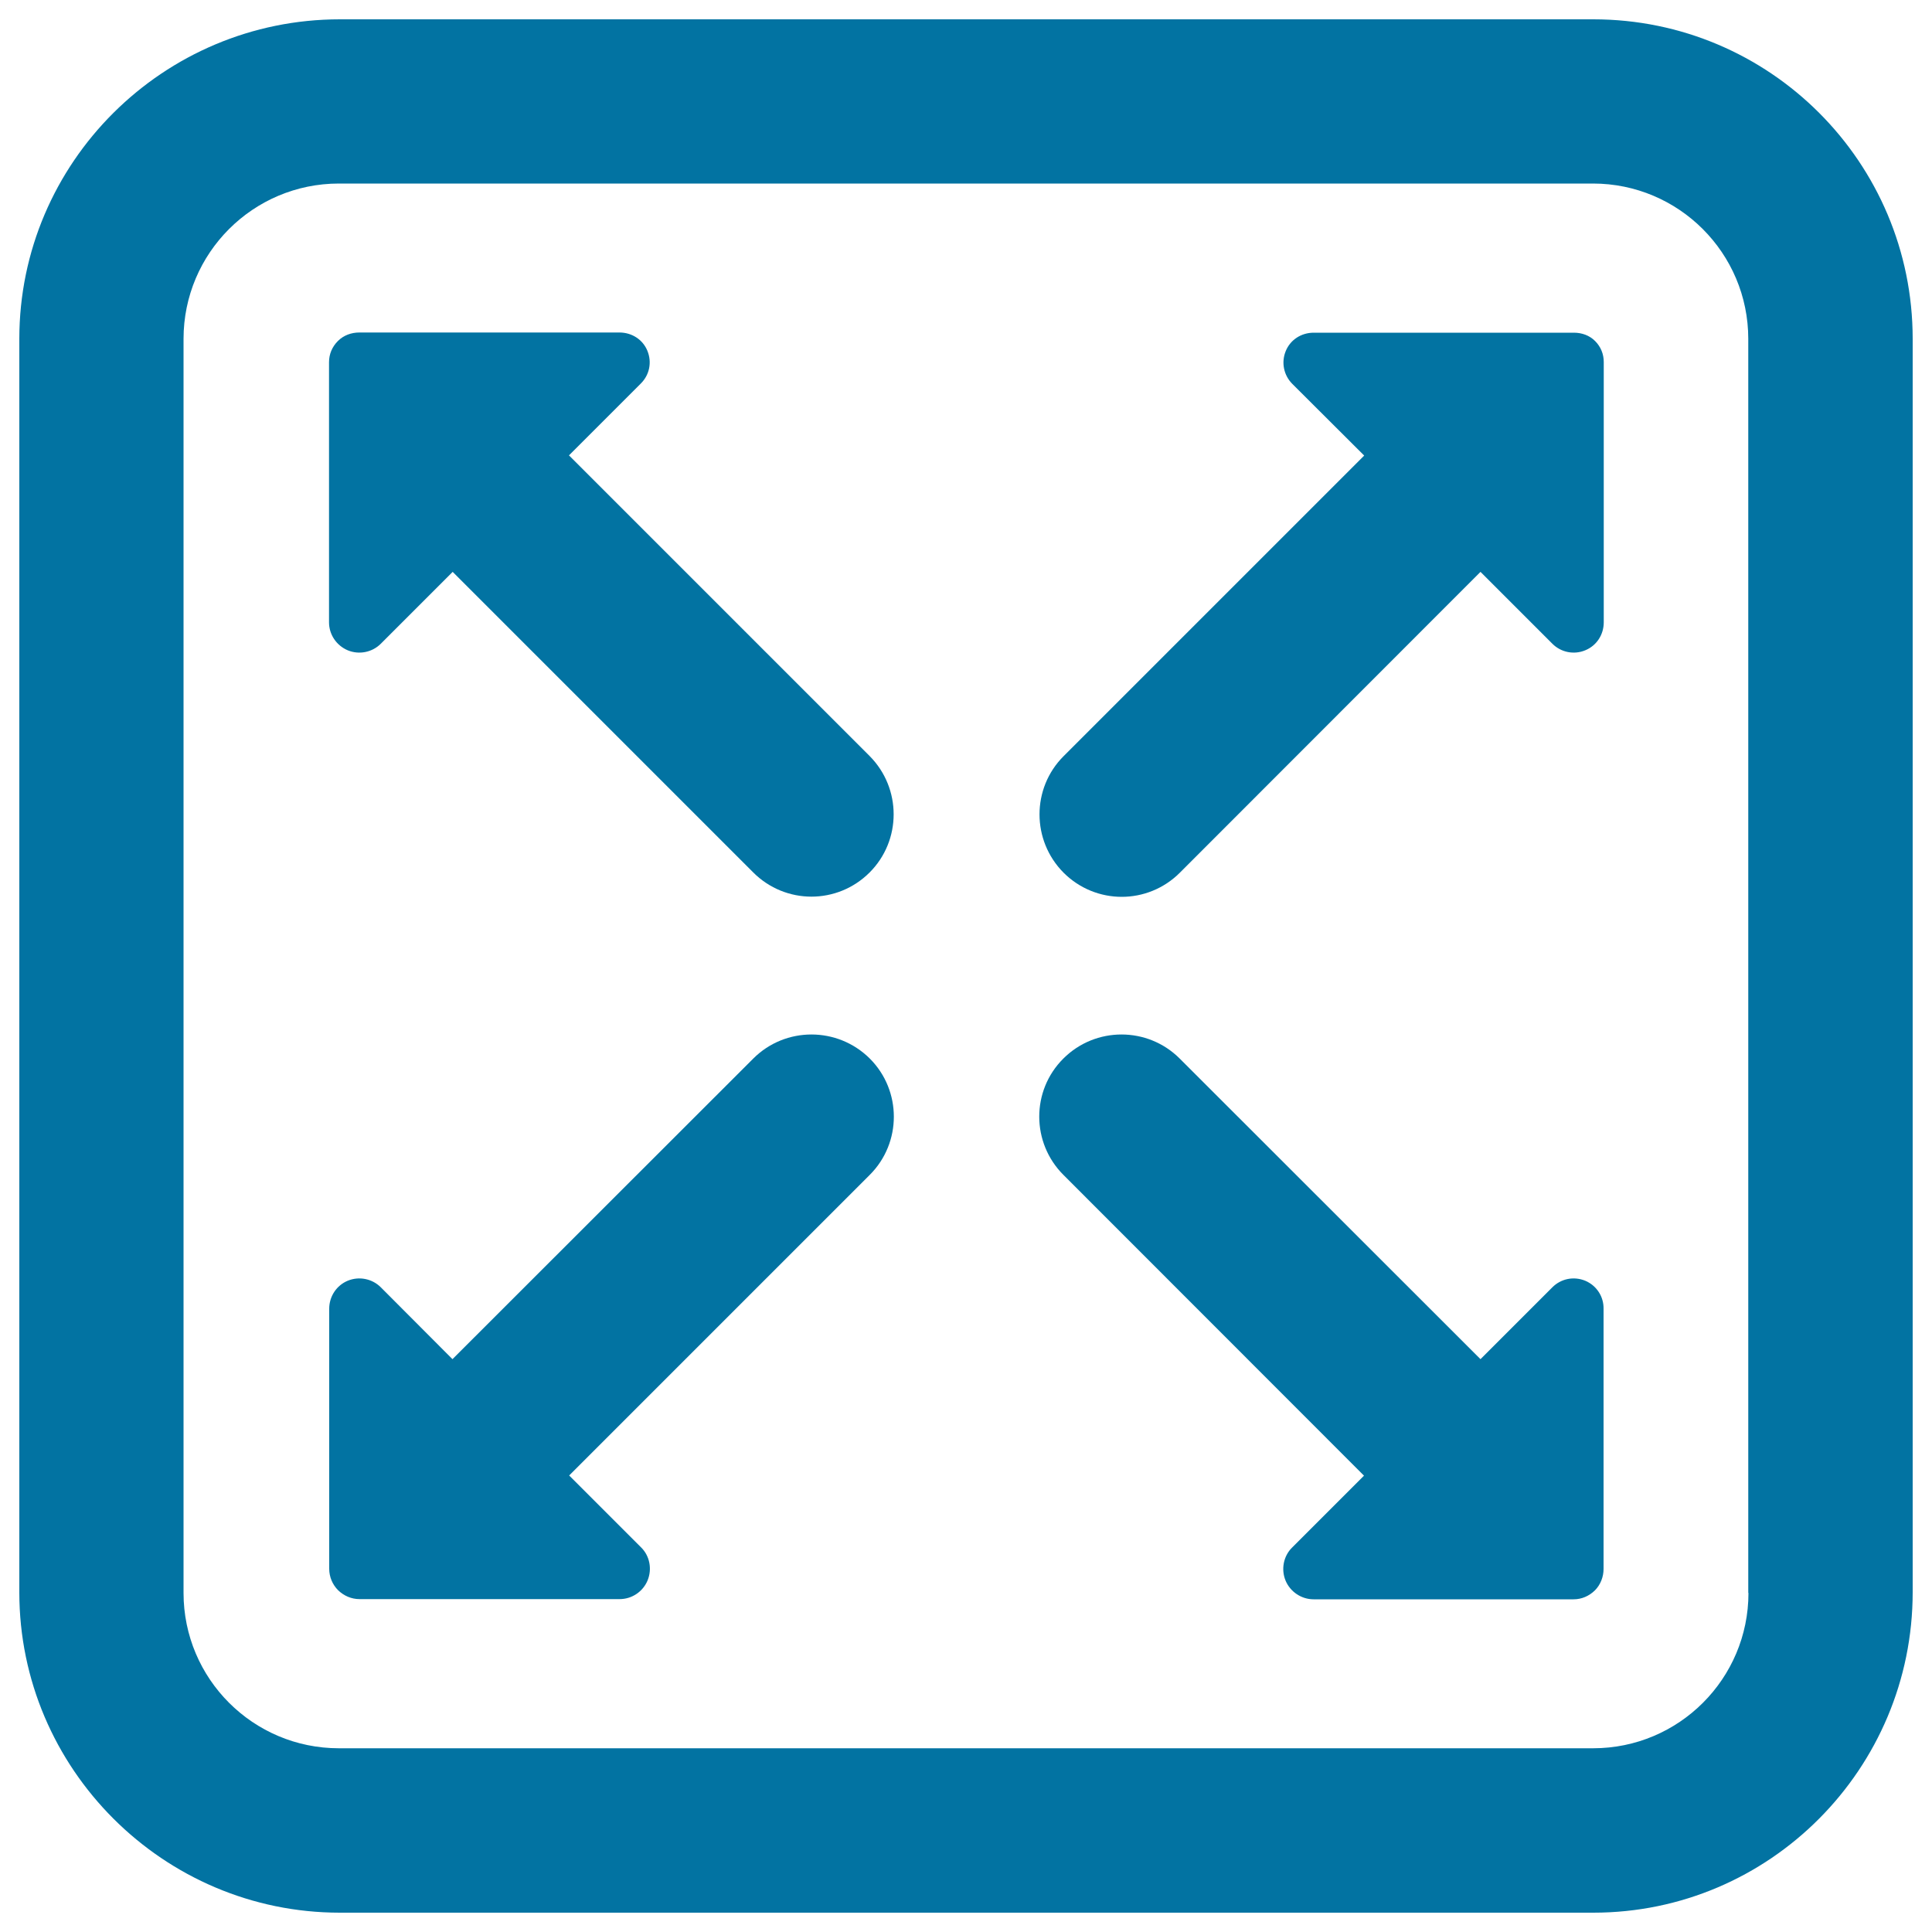
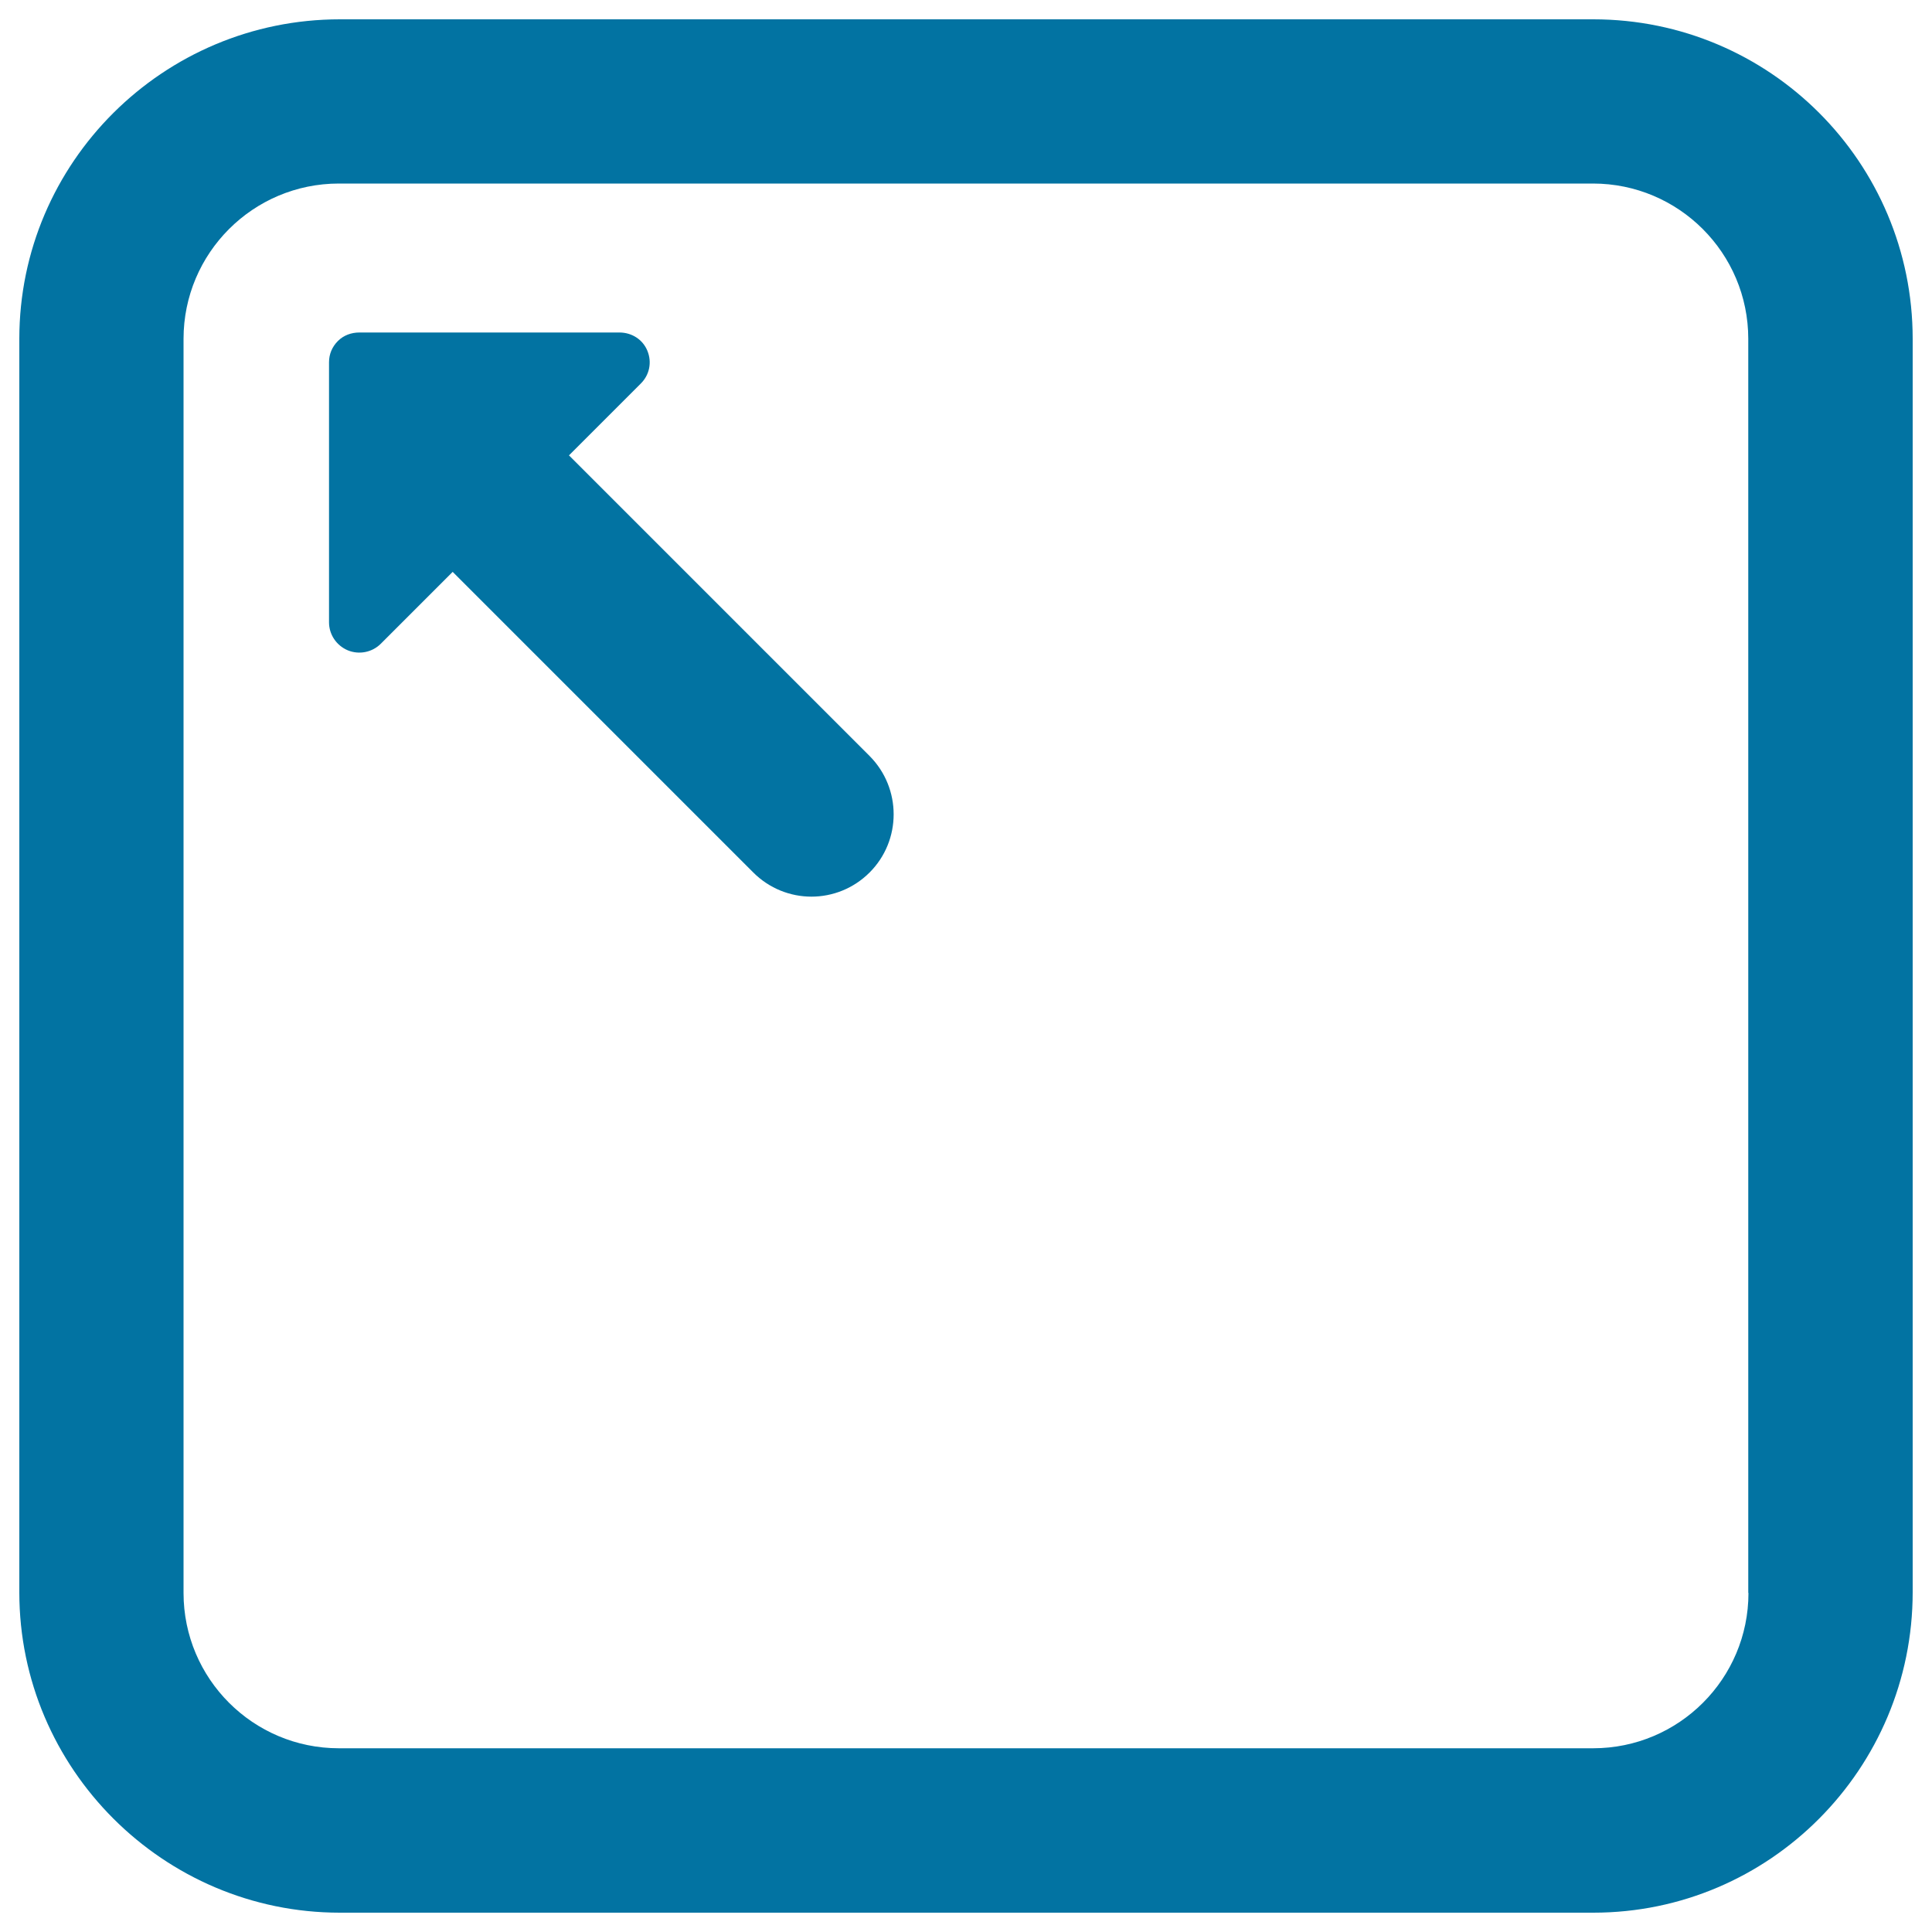
<svg xmlns="http://www.w3.org/2000/svg" viewBox="0 0 1000 1000" style="fill:#0273a2">
  <title>Address Pointer SVG icon</title>
  <g>
    <g>
      <path d="M294.5,235.7l37.2-37.2c4.5-4.5,5.8-11,3.4-16.9c-2.4-5.9-8.1-9.5-14.5-9.5H186c-4.1,0-8.1,1.4-11.1,4.4c-3,3-4.6,6.8-4.6,11l0,134.6c0,6.3,3.8,12,9.7,14.5c5.8,2.4,12.6,1.1,17.1-3.4l37.2-37.2l155.6,155.6c8.3,8.3,19.2,12.5,30.1,12.5c10.9,0,21.8-4.2,30.1-12.5c16.6-16.6,16.6-43.6,0-60.3L294.5,235.7z" />
-       <path d="M814.6,172.2H680c-6.4,0-12.1,3.6-14.5,9.5c-2.4,5.8-1.1,12.5,3.4,17l37.2,37.1L550.5,391.4c-16.6,16.6-16.6,43.6,0,60.3c8.3,8.3,19.2,12.5,30.1,12.5c10.9,0,21.8-4.2,30.1-12.5L766.3,296l37.2,37.2c4.5,4.5,11.2,5.8,17,3.4c5.9-2.4,9.6-8.1,9.6-14.5V187.4c0-4.1-1.5-7.9-4.5-10.9C822.7,173.6,818.8,172.2,814.6,172.2z" />
-       <path d="M389.9,547.9L234.2,703.5l-37.1-37.2c-4.5-4.5-11.3-5.8-17.1-3.4c-5.8,2.4-9.6,8.1-9.6,14.5l0,134.6c0,4.2,1.7,8.2,4.6,11.1c3,2.9,6.9,4.6,11.1,4.6h134.6c6.4,0,12.1-3.9,14.5-9.7c2.4-5.9,1.1-12.7-3.4-17.1l-37.2-37.2l155.6-155.6c16.6-16.6,16.6-43.6,0-60.2C433.5,531.3,406.5,531.3,389.9,547.9z" />
-       <path d="M820.5,662.9c-5.9-2.4-12.5-1.1-17,3.4l-37.2,37.2L610.6,547.9c-16.6-16.6-43.6-16.6-60.2,0c-16.7,16.6-16.6,43.6,0,60.2L706,763.8L668.8,801c-4.5,4.4-5.8,11.3-3.4,17.1c2.4,5.8,8.2,9.7,14.5,9.7h134.6c4.2,0,8-1.7,11-4.6c2.9-2.9,4.5-7,4.5-11.1V677.4C830.1,671.1,826.4,665.4,820.5,662.9z" />
      <path d="M824.7,10H175.9C84.6,10,10,84,10,175.4v648.8C10,915.5,84.6,990,175.9,990h648.8C916,990,990,915.5,990,824.1V175.4C990,84,916,10,824.7,10z M905,824.5c0,44.4-36,80.4-80.4,80.4H175.4c-44.4,0-80.4-36-80.4-80.4V175.4c0-44.4,36-80.4,80.4-80.4h649.1c44.4,0,80.4,36,80.4,80.4V824.5z" />
    </g>
  </g>
</svg>